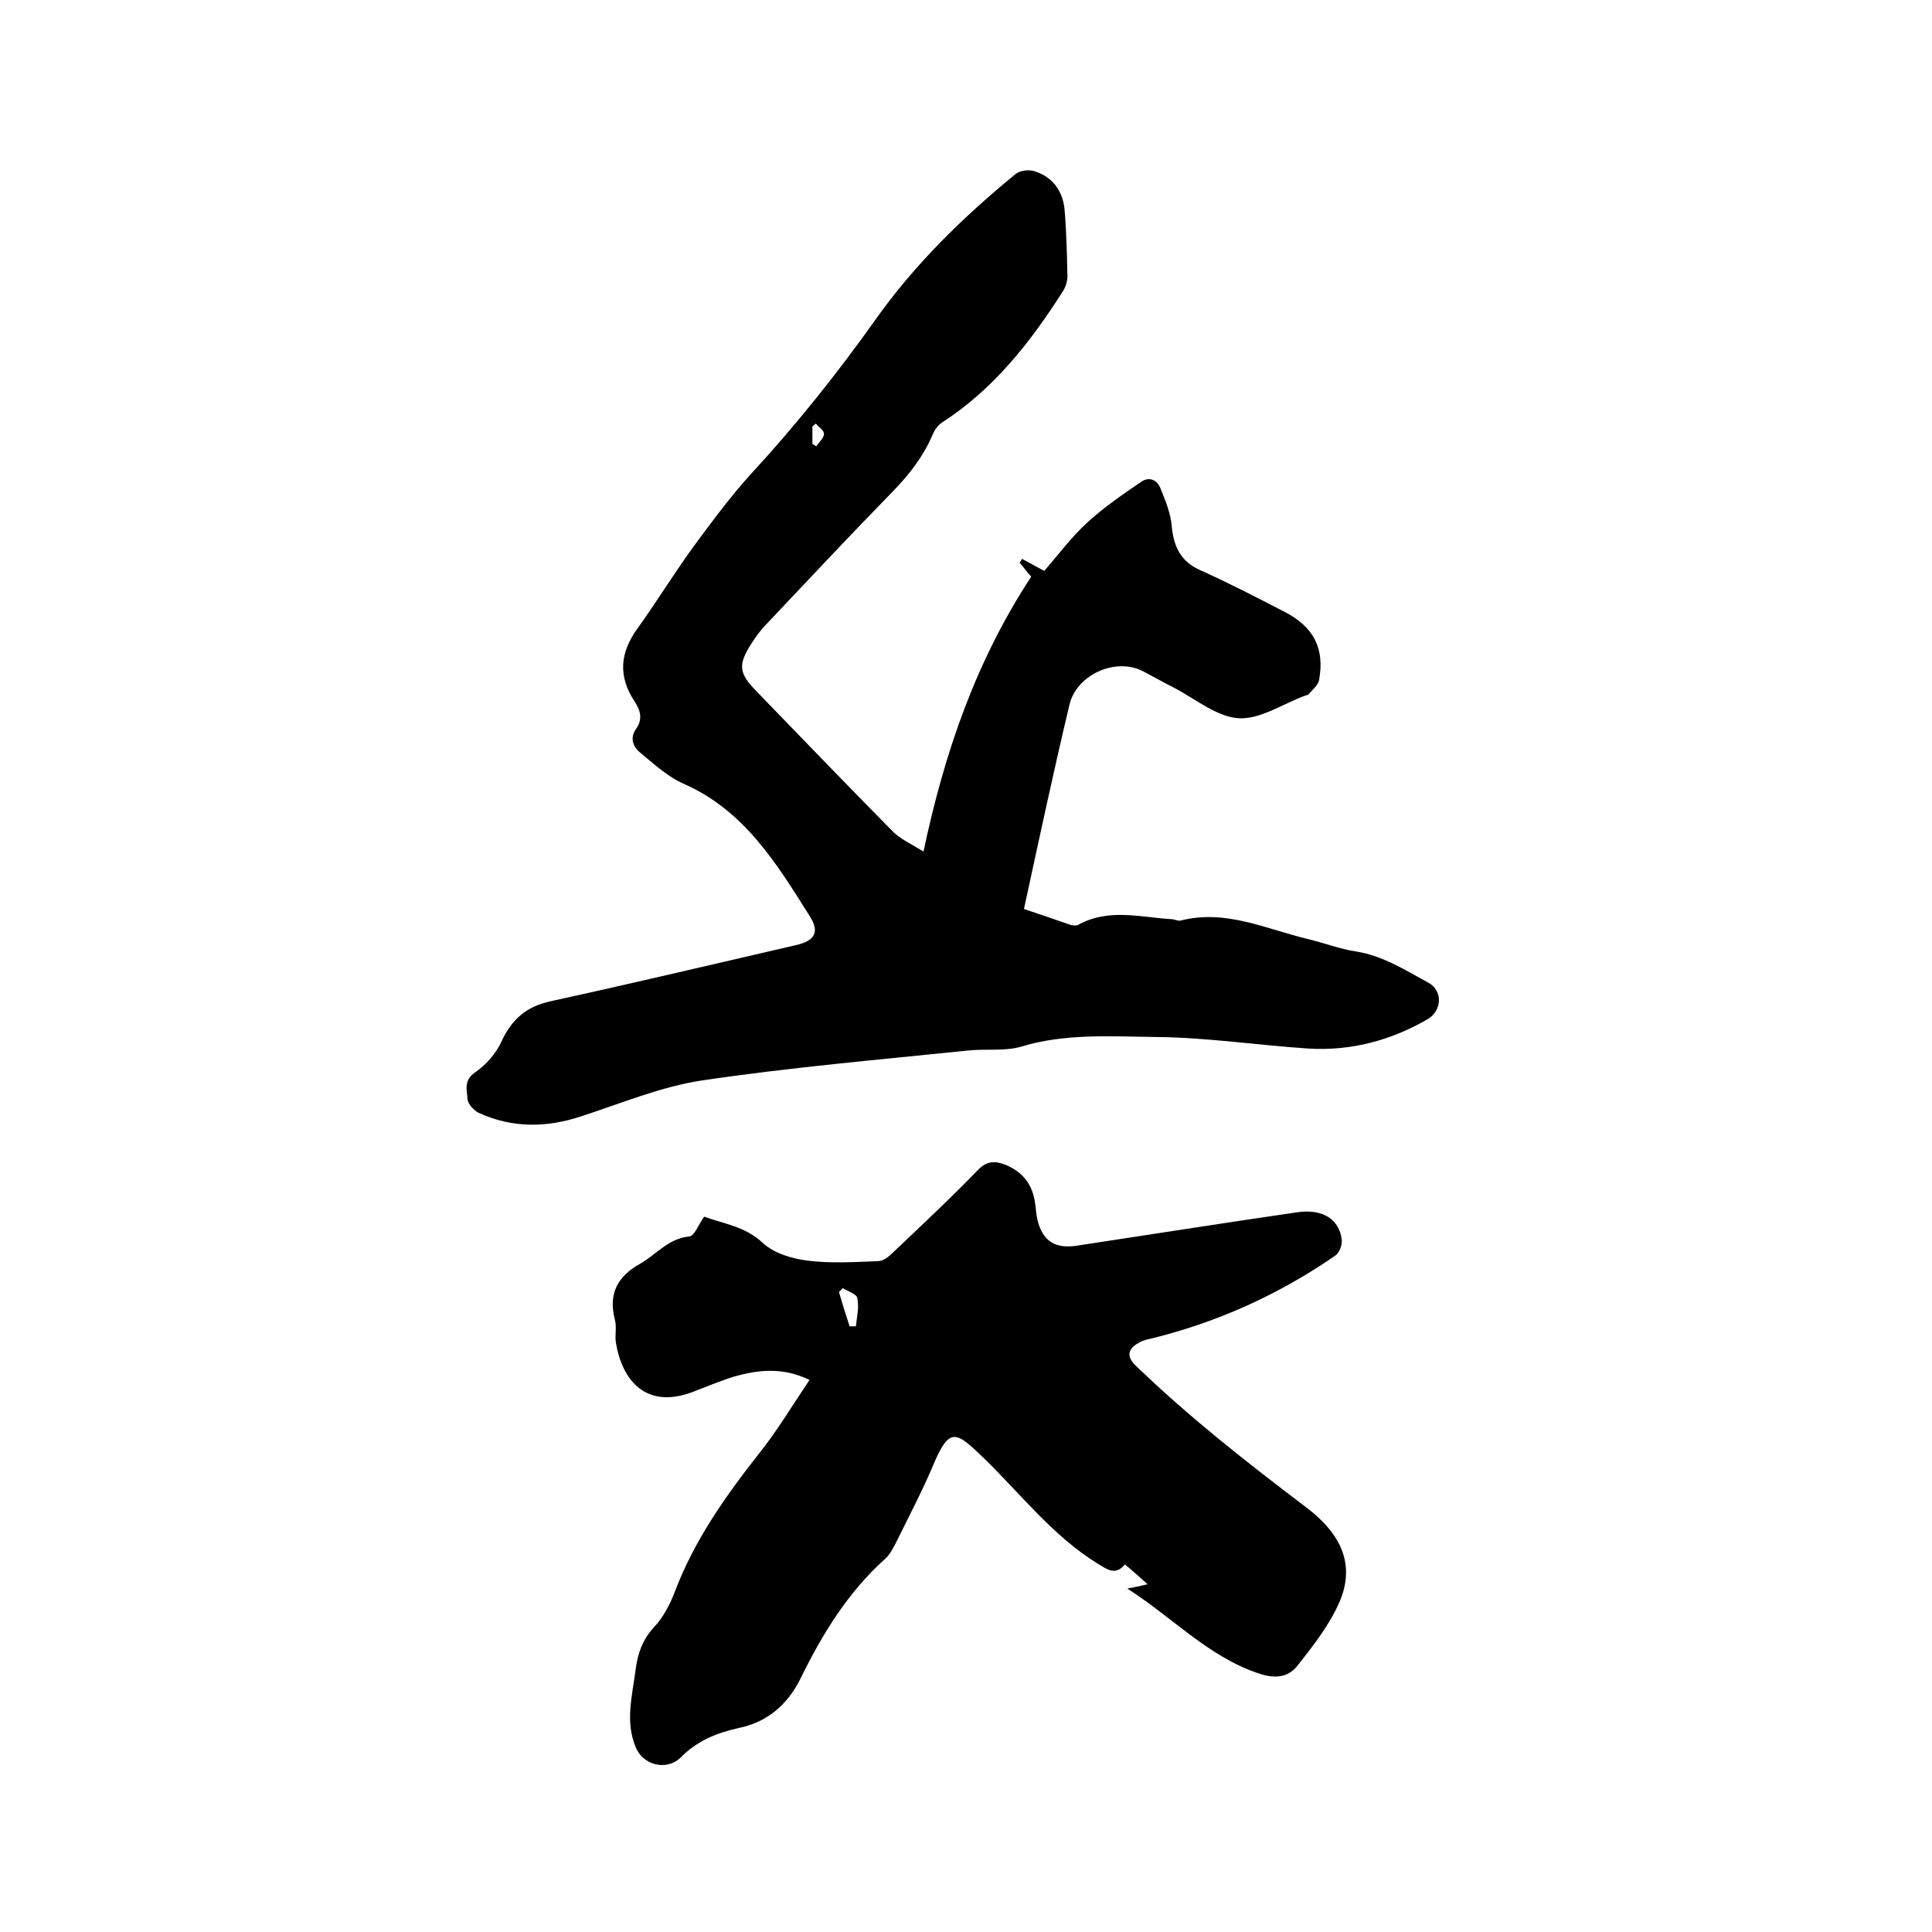
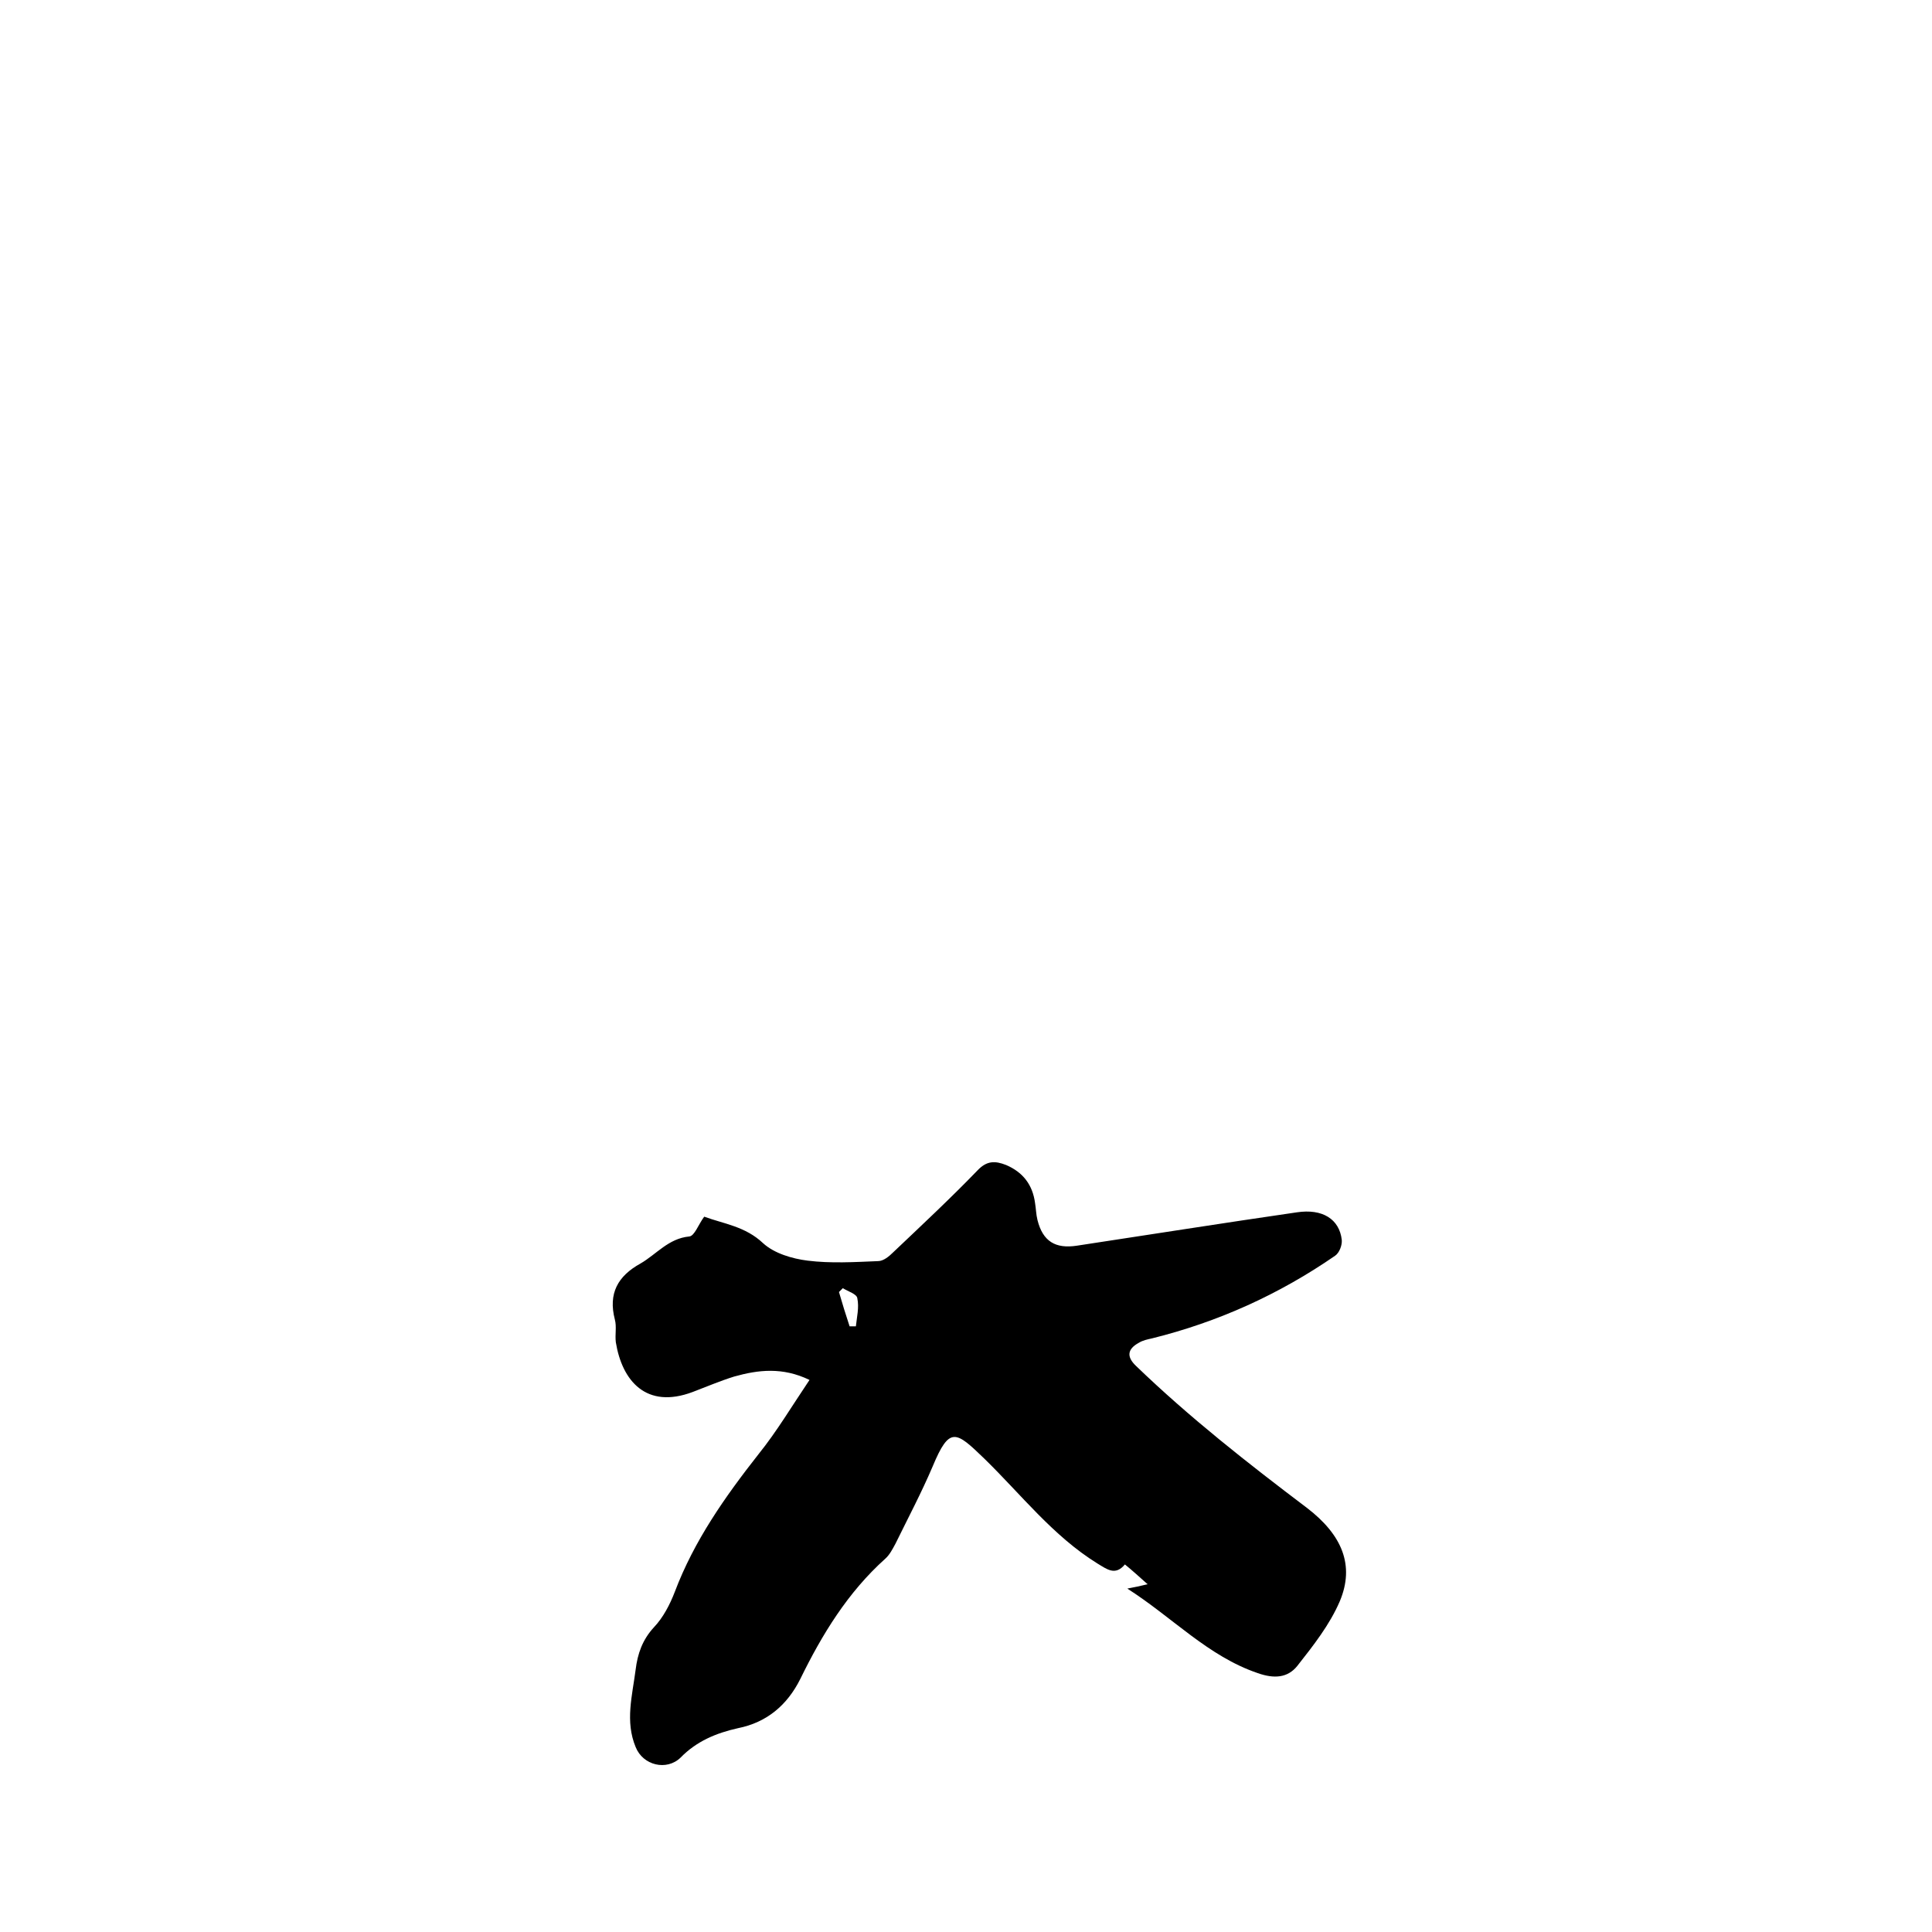
<svg xmlns="http://www.w3.org/2000/svg" enable-background="new 0 0 400 400" viewBox="0 0 400 400">
-   <path d="m212 188.2c3.3 1.1 6.5 2.2 9.7 3.3.5.1 1.1.2 1.5 0 6.2-3.5 12.8-1.6 19.3-1.2.6 0 1.3.4 1.9.3 9.3-2.4 17.6 1.7 26.3 3.8 3.4.8 6.7 2.1 10.1 2.6 5.6.9 10.2 3.9 15 6.5 2.9 1.6 2.8 5.7-.2 7.5-7.6 4.4-15.8 6.6-24.6 6.1-10.6-.7-21.1-2.3-31.6-2.4-9.3-.1-18.8-.8-28 2-3.4 1-7.4.4-11 .8-18.4 1.9-36.9 3.5-55.1 6.2-8.5 1.3-16.6 4.7-24.9 7.4-7.2 2.4-14.3 2.5-21.3-.7-1-.5-2.2-1.8-2.3-2.8-.1-1.9-.9-3.9 1.6-5.6 2.2-1.5 4.3-3.9 5.4-6.3 2.1-4.6 5.1-7.3 10.2-8.4 16.9-3.7 33.8-7.7 50.7-11.6 4-.9 5.1-2.7 2.9-6.1-6.8-10.8-13.5-21.8-26-27.3-3.4-1.5-6.3-4.2-9.2-6.6-1.4-1.2-2-3-.7-4.8 1.5-2.1.8-4-.4-5.8-3.3-5.1-3-9.9.7-15 4.1-5.7 7.8-11.8 12-17.5 3.7-5 7.4-10 11.6-14.6 9.2-10 17.6-20.5 25.5-31.6 8.1-11.5 18.2-21.4 29.2-30.4.9-.7 2.6-.9 3.7-.6 3.8 1.1 6 4 6.4 7.9.4 4.6.5 9.3.6 13.9 0 1.1-.4 2.3-1 3.2-6.7 10.5-14.3 20.2-25 27.1-.9.6-1.6 1.7-2 2.7-1.9 4.4-4.8 8.1-8.2 11.6-8.8 9-17.4 18.2-26.1 27.4-1.2 1.2-2.2 2.6-3.1 4-2.9 4.5-2.6 6.2 1 9.9 9.4 9.7 18.8 19.5 28.3 29.1 1.5 1.5 3.7 2.5 6.3 4.1 4.4-20.8 11-39.7 22.3-56.9-.9-1-1.6-2-2.4-2.9.2-.3.4-.6.5-.8 1.4.8 2.8 1.5 4.6 2.5 2.8-3.2 5.6-7 9-10.1s7.2-5.7 11-8.3c1.7-1.2 3.4-.5 4.1 1.4 1 2.5 2.1 5.1 2.3 7.8.4 4.1 1.8 7.2 5.8 9 6 2.7 11.8 5.7 17.6 8.7 6 3.1 8.3 7.6 7.1 14.1-.2 1.1-1.4 2-2.2 3-.1.1-.4.1-.6.2-4.7 1.7-9.4 5-13.9 4.7s-8.9-4-13.3-6.3c-2.2-1.1-4.3-2.3-6.4-3.4-5.7-3-13.9.7-15.3 7-3.3 13.8-6.3 27.9-9.4 42.2zm-43.8-96.3c.3.2.5.3.8.5.6-.9 1.6-1.7 1.6-2.6 0-.7-1.1-1.4-1.7-2.1-.2.2-.5.4-.7.6z" />
  <path d="m167.6 285.7c-5.6-2.7-10.6-2.1-15.6-.7-2.9.9-5.7 2.1-8.6 3.2-9.6 3.6-14.6-2.3-15.9-10.3-.2-1.6.2-3.2-.2-4.7-1.4-5.4.6-9 5.3-11.6 3.3-1.9 5.8-5.2 10.1-5.6 1.1-.1 1.9-2.5 3.1-4.1 4.1 1.5 8.5 2 12.2 5.5 2.3 2.1 6 3.2 9.2 3.6 4.8.6 9.7.3 14.6.1 1.1 0 2.3-1 3.1-1.8 5.9-5.6 11.9-11.2 17.5-17 1.9-2 3.6-2 5.9-1.1 3.5 1.5 5.5 4.1 6 7.9.2 1.2.2 2.3.5 3.5 1.1 4.4 3.7 6 8.2 5.3 15.2-2.3 30.3-4.7 45.5-6.9 5.3-.8 8.8 1.4 9.3 5.7.1 1.1-.5 2.7-1.4 3.3-11.6 8-24.2 13.7-37.9 17.1-.9.2-1.9.4-2.7.9-2.4 1.3-2.6 2.9-.6 4.8 11.1 10.7 23.1 20.1 35.4 29.4 7.3 5.6 9.9 11.9 6.8 19.3-2.1 4.9-5.5 9.2-8.8 13.4-2 2.5-4.8 2.7-8.2 1.5-10.3-3.5-17.6-11.5-27-17.5 1.6-.3 2.5-.5 4.2-.9-1.8-1.6-3.1-2.8-4.7-4.1-2 2.4-3.7 1-5.7-.2-9.2-5.7-15.8-14.3-23.4-21.7-5.9-5.7-7.2-6.8-10.7 1.6-2.3 5.4-5.1 10.7-7.7 16-.6 1.1-1.2 2.3-2.1 3.1-7.8 7-13.1 15.7-17.6 24.9-2.7 5.4-6.9 9-12.9 10.2-4.5 1-8.6 2.7-11.9 6.1-2.9 2.8-7.8 1.6-9.3-2.2-2.2-5.3-.7-10.6 0-16 .4-3.3 1.4-6.2 3.8-8.8 1.9-2 3.3-4.7 4.3-7.3 4-10.6 10.4-19.7 17.4-28.6 3.7-4.6 6.8-9.8 10.5-15.3zm6.9-19c-.3.3-.5.5-.8.8.7 2.4 1.4 4.7 2.2 7.1h1.3c.2-1.9.7-3.9.3-5.8-.1-.9-1.9-1.4-3-2.1z" />
</svg>